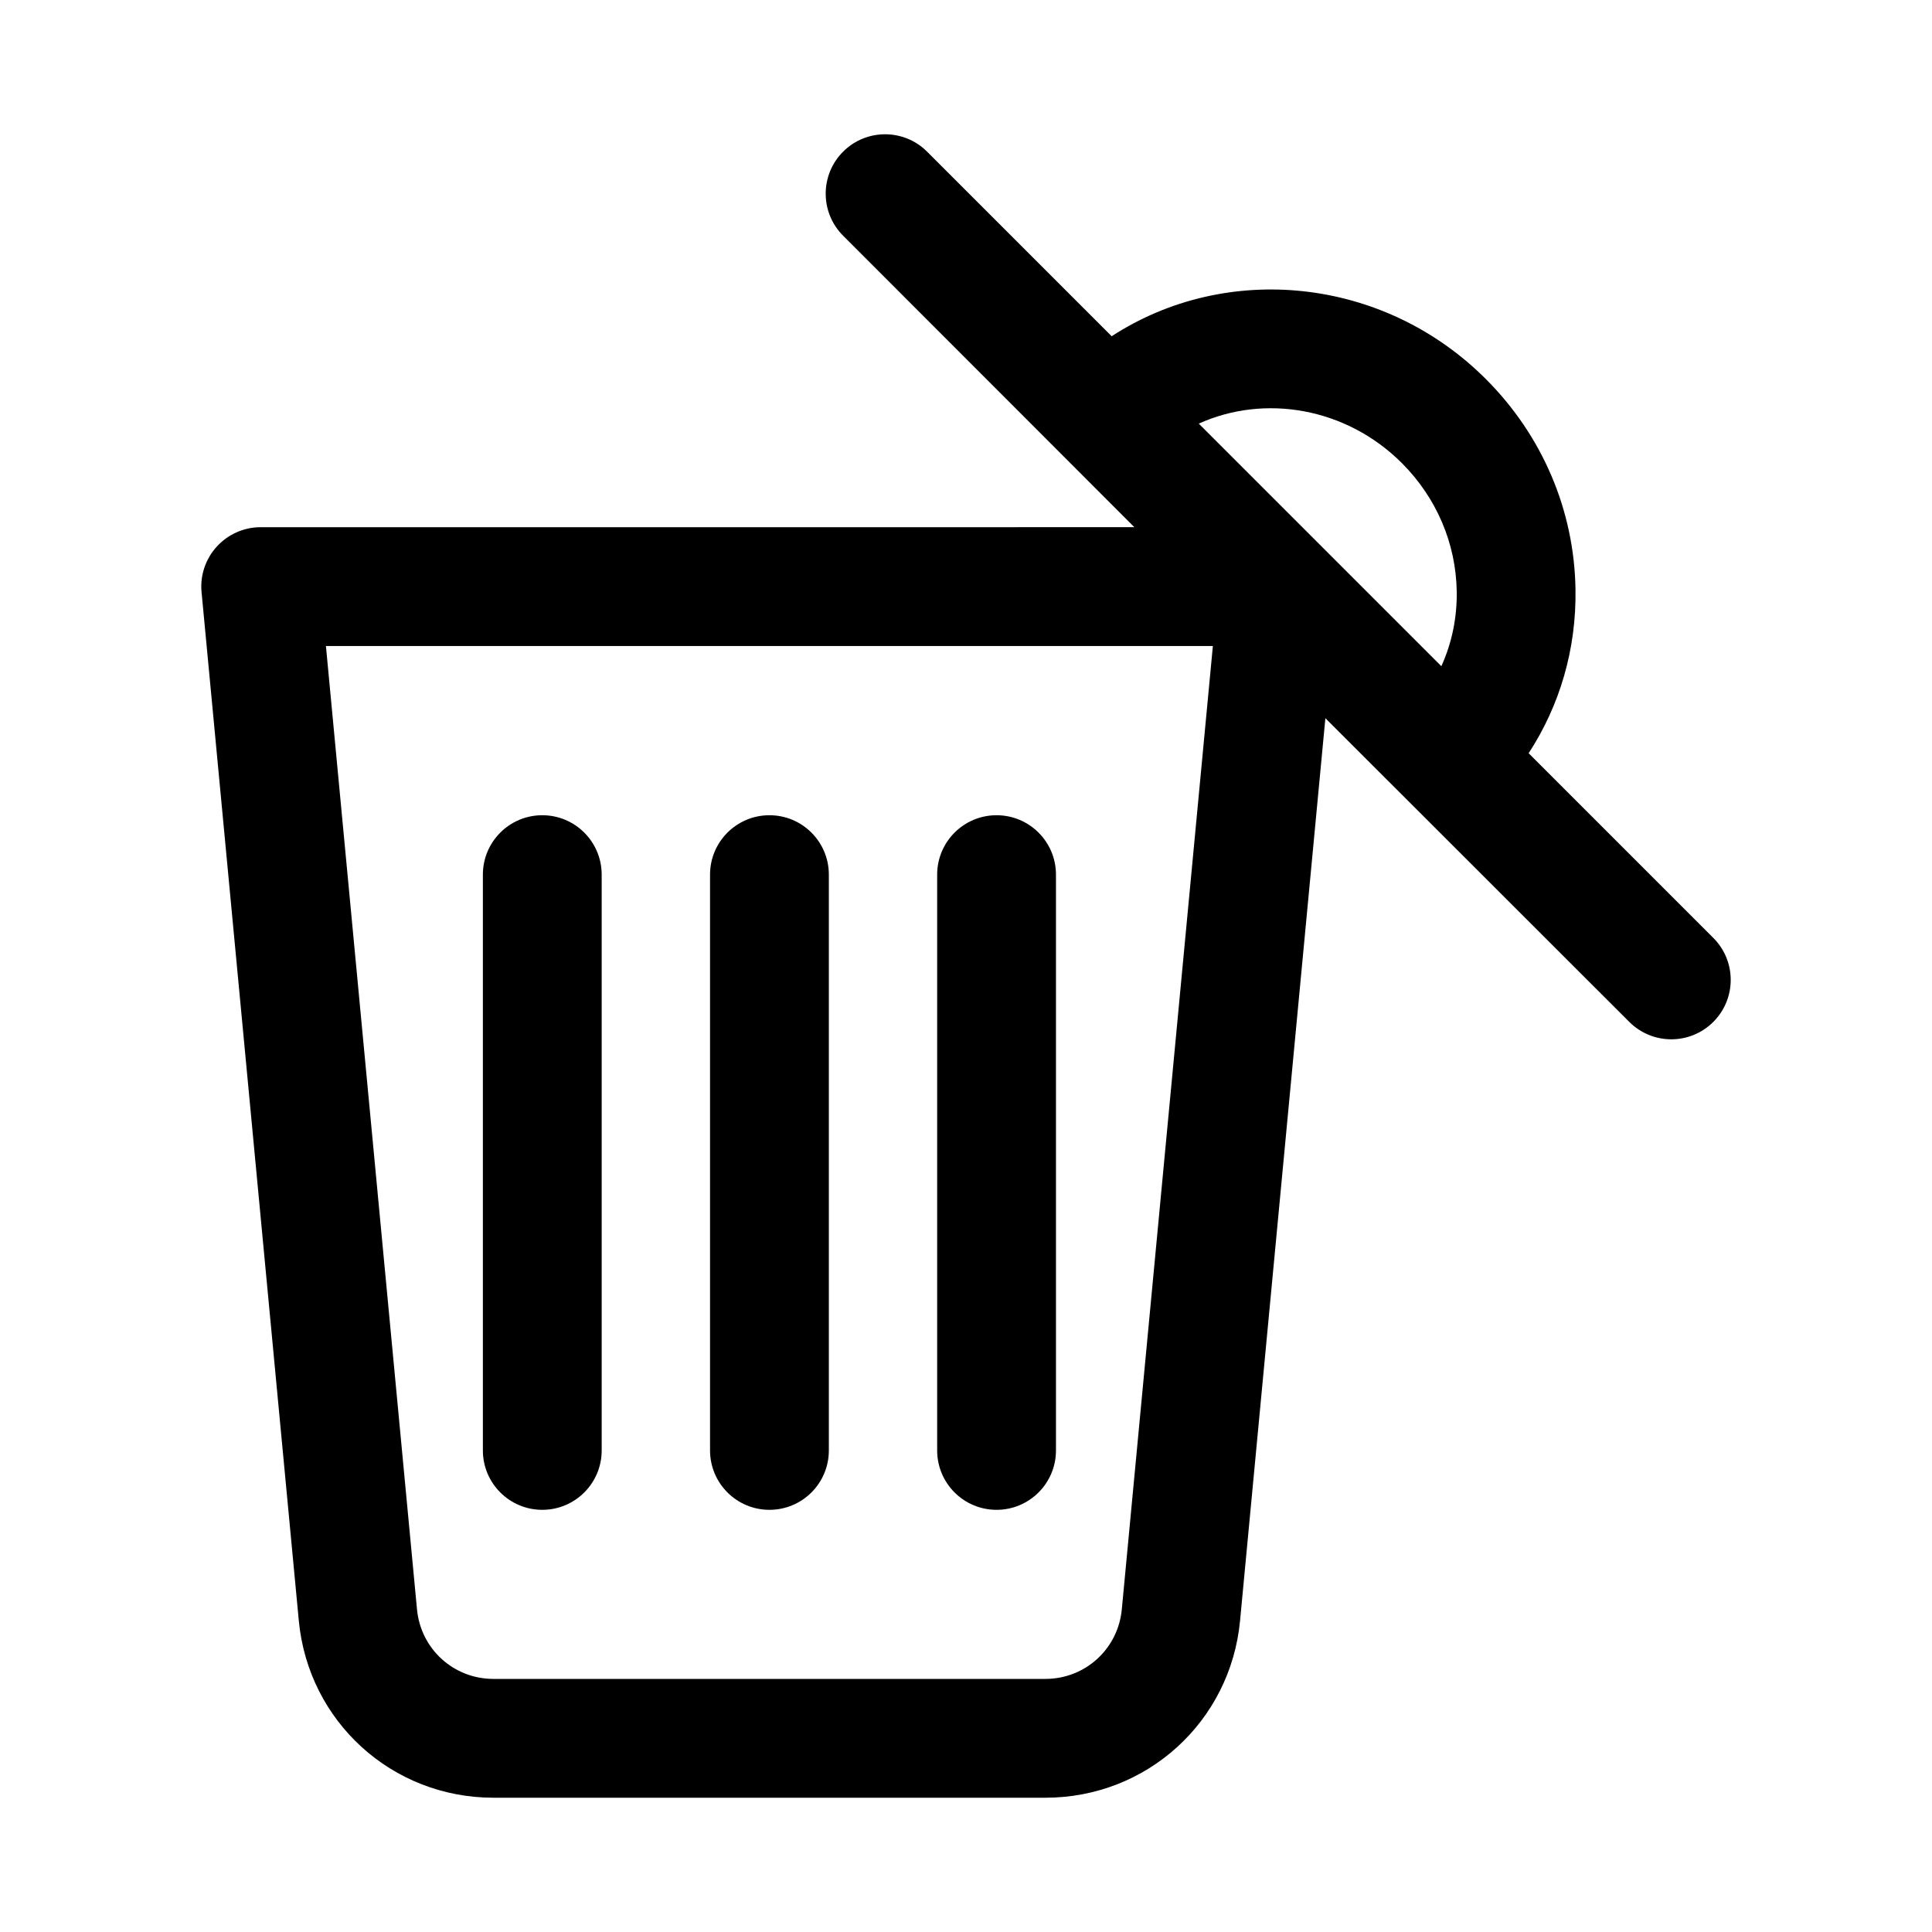
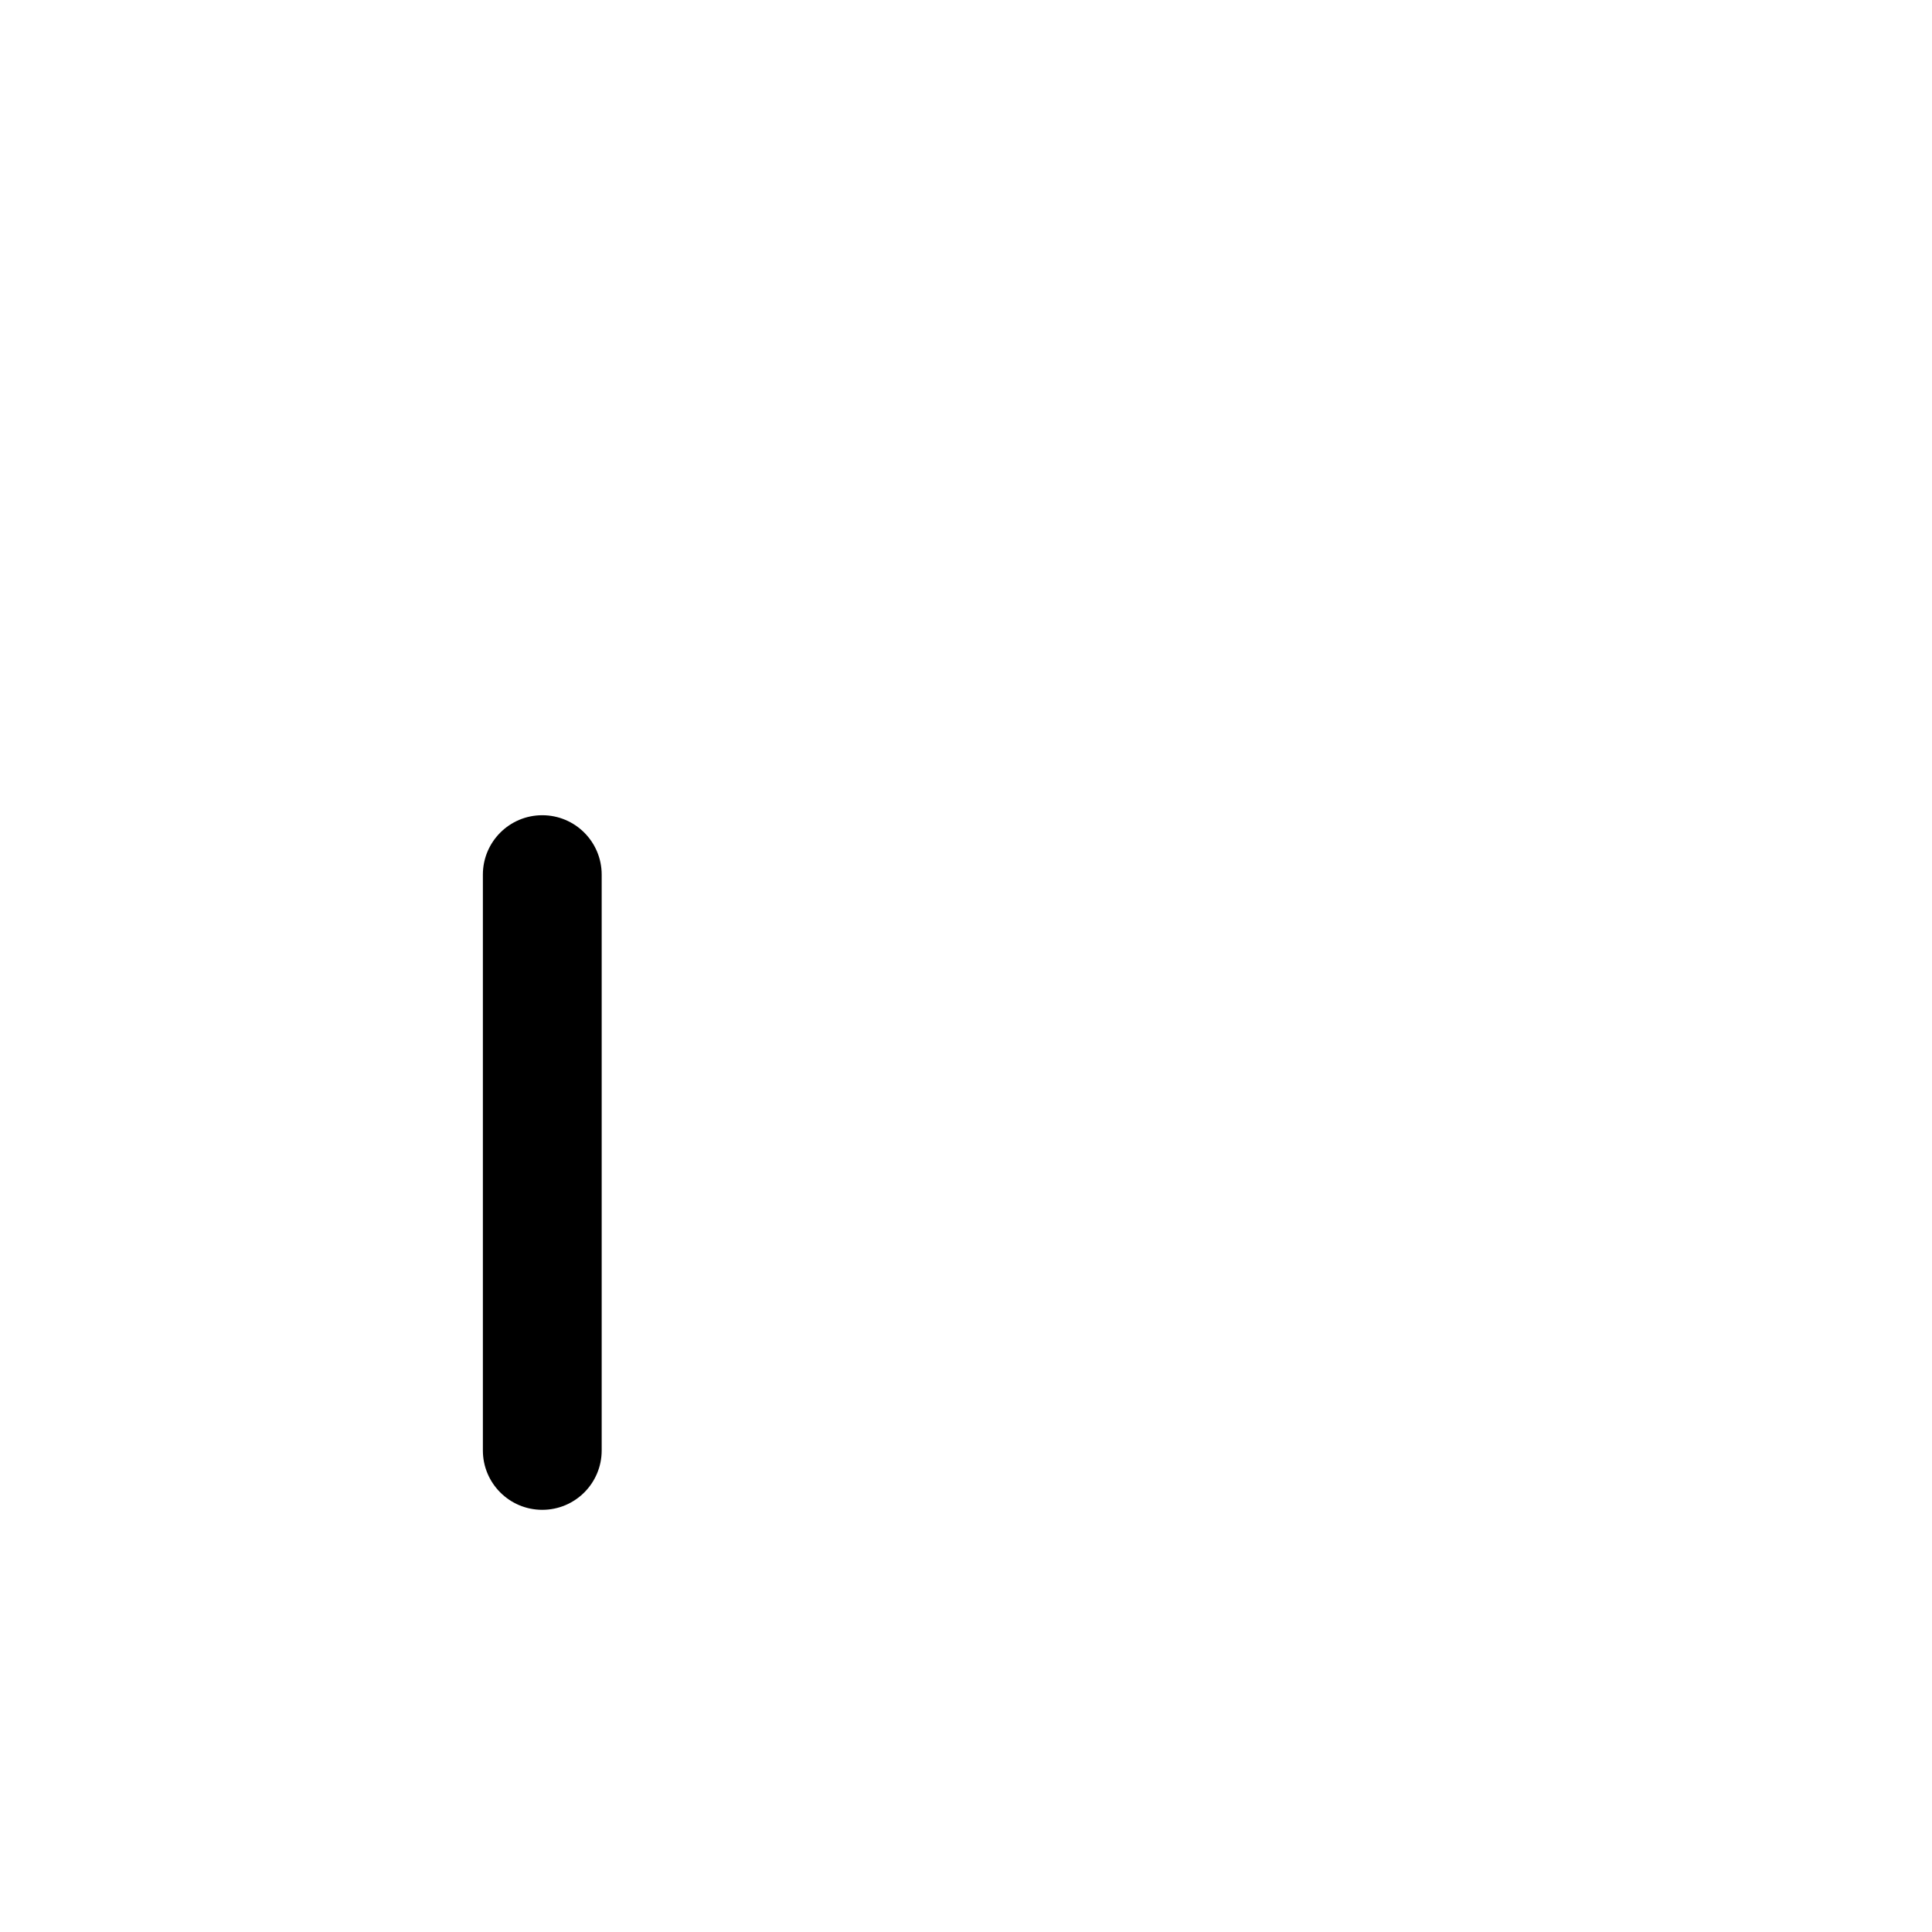
<svg xmlns="http://www.w3.org/2000/svg" fill="#000000" width="800px" height="800px" version="1.1" viewBox="144 144 512 512">
  <g>
-     <path d="m598.04 392.55-48.934-48.938c8.297-12.707 12.66-27.645 12.418-43.359-0.309-20.98-8.75-40.789-23.754-55.797-27.199-27.199-68.832-31.086-99.164-11.348l-48.914-48.914c-6.148-6.148-16.113-6.148-22.262 0-6.148 6.148-6.148 16.113 0 22.262l77.184 77.25-231.53 0.004c-4.43 0-8.656 1.867-11.641 5.152-2.984 3.273-4.457 7.66-4.027 12.074l25.77 272.54c2.519 26.758 24.707 46.938 51.582 46.938h146.28c26.875 0 49.062-20.18 51.582-46.941l22.609-239.14 80.539 80.48c3.074 3.074 7.102 4.613 11.133 4.613 4.027 0 8.055-1.539 11.133-4.613 6.152-6.148 6.152-16.113 0-22.262zm-156.75 177.96c-1 10.5-9.703 18.418-20.25 18.418h-146.28c-10.547 0-19.25-7.918-20.25-18.418l-24.137-255.31h235.05zm74.215-303.79c9.18 9.188 14.344 21.266 14.543 34.008 0.109 6.996-1.309 13.73-4.074 19.82l-64.281-64.281c17.375-7.879 39.035-4.312 53.812 10.453z" />
-     <path d="m347.91 544.12c8.703 0 15.742-7.051 15.742-15.742v-152.59c0-8.695-7.043-15.742-15.742-15.742-8.703 0-15.742 7.051-15.742 15.742v152.59c0 8.691 7.043 15.742 15.742 15.742z" />
    <path d="m287.71 544.12c8.703 0 15.742-7.051 15.742-15.742v-152.59c0-8.695-7.043-15.742-15.742-15.742-8.703 0-15.742 7.051-15.742 15.742v152.59c-0.004 8.691 7.039 15.742 15.742 15.742z" />
-     <path d="m408.1 544.12c8.703 0 15.742-7.051 15.742-15.742v-152.59c0-8.695-7.043-15.742-15.742-15.742-8.703 0-15.742 7.051-15.742 15.742v152.59c-0.004 8.691 7.039 15.742 15.742 15.742z" />
  </g>
</svg>